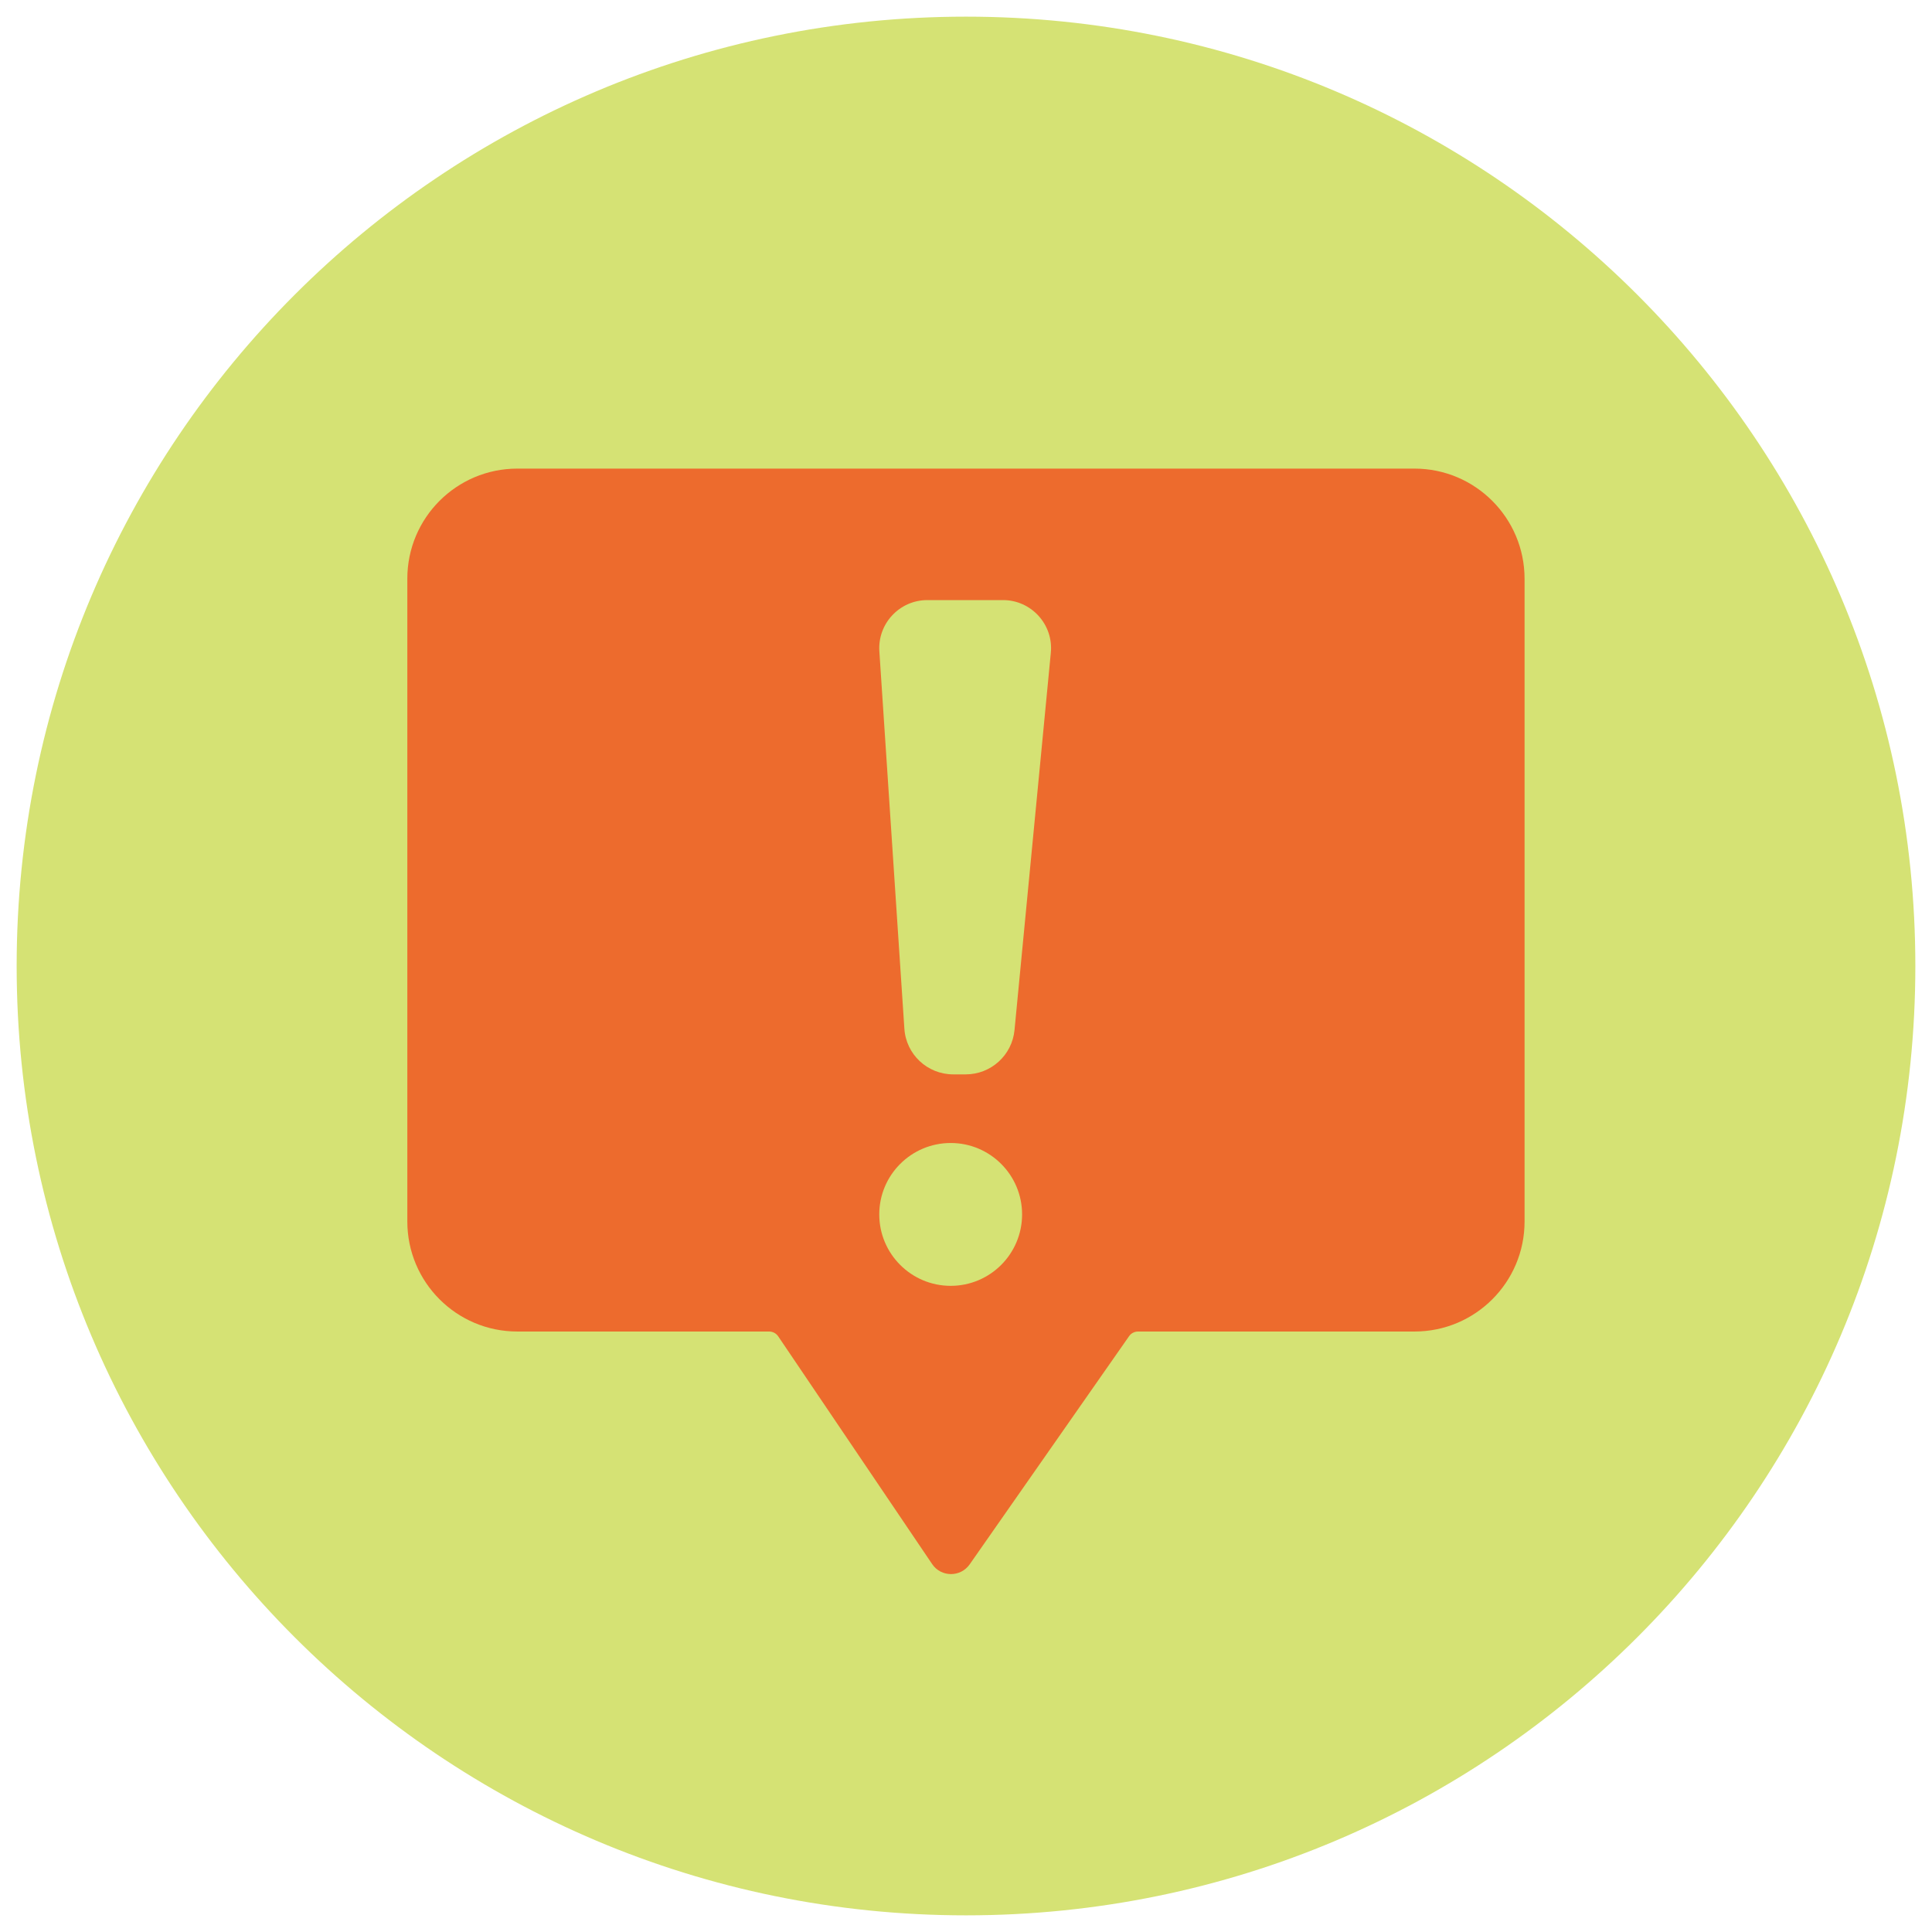
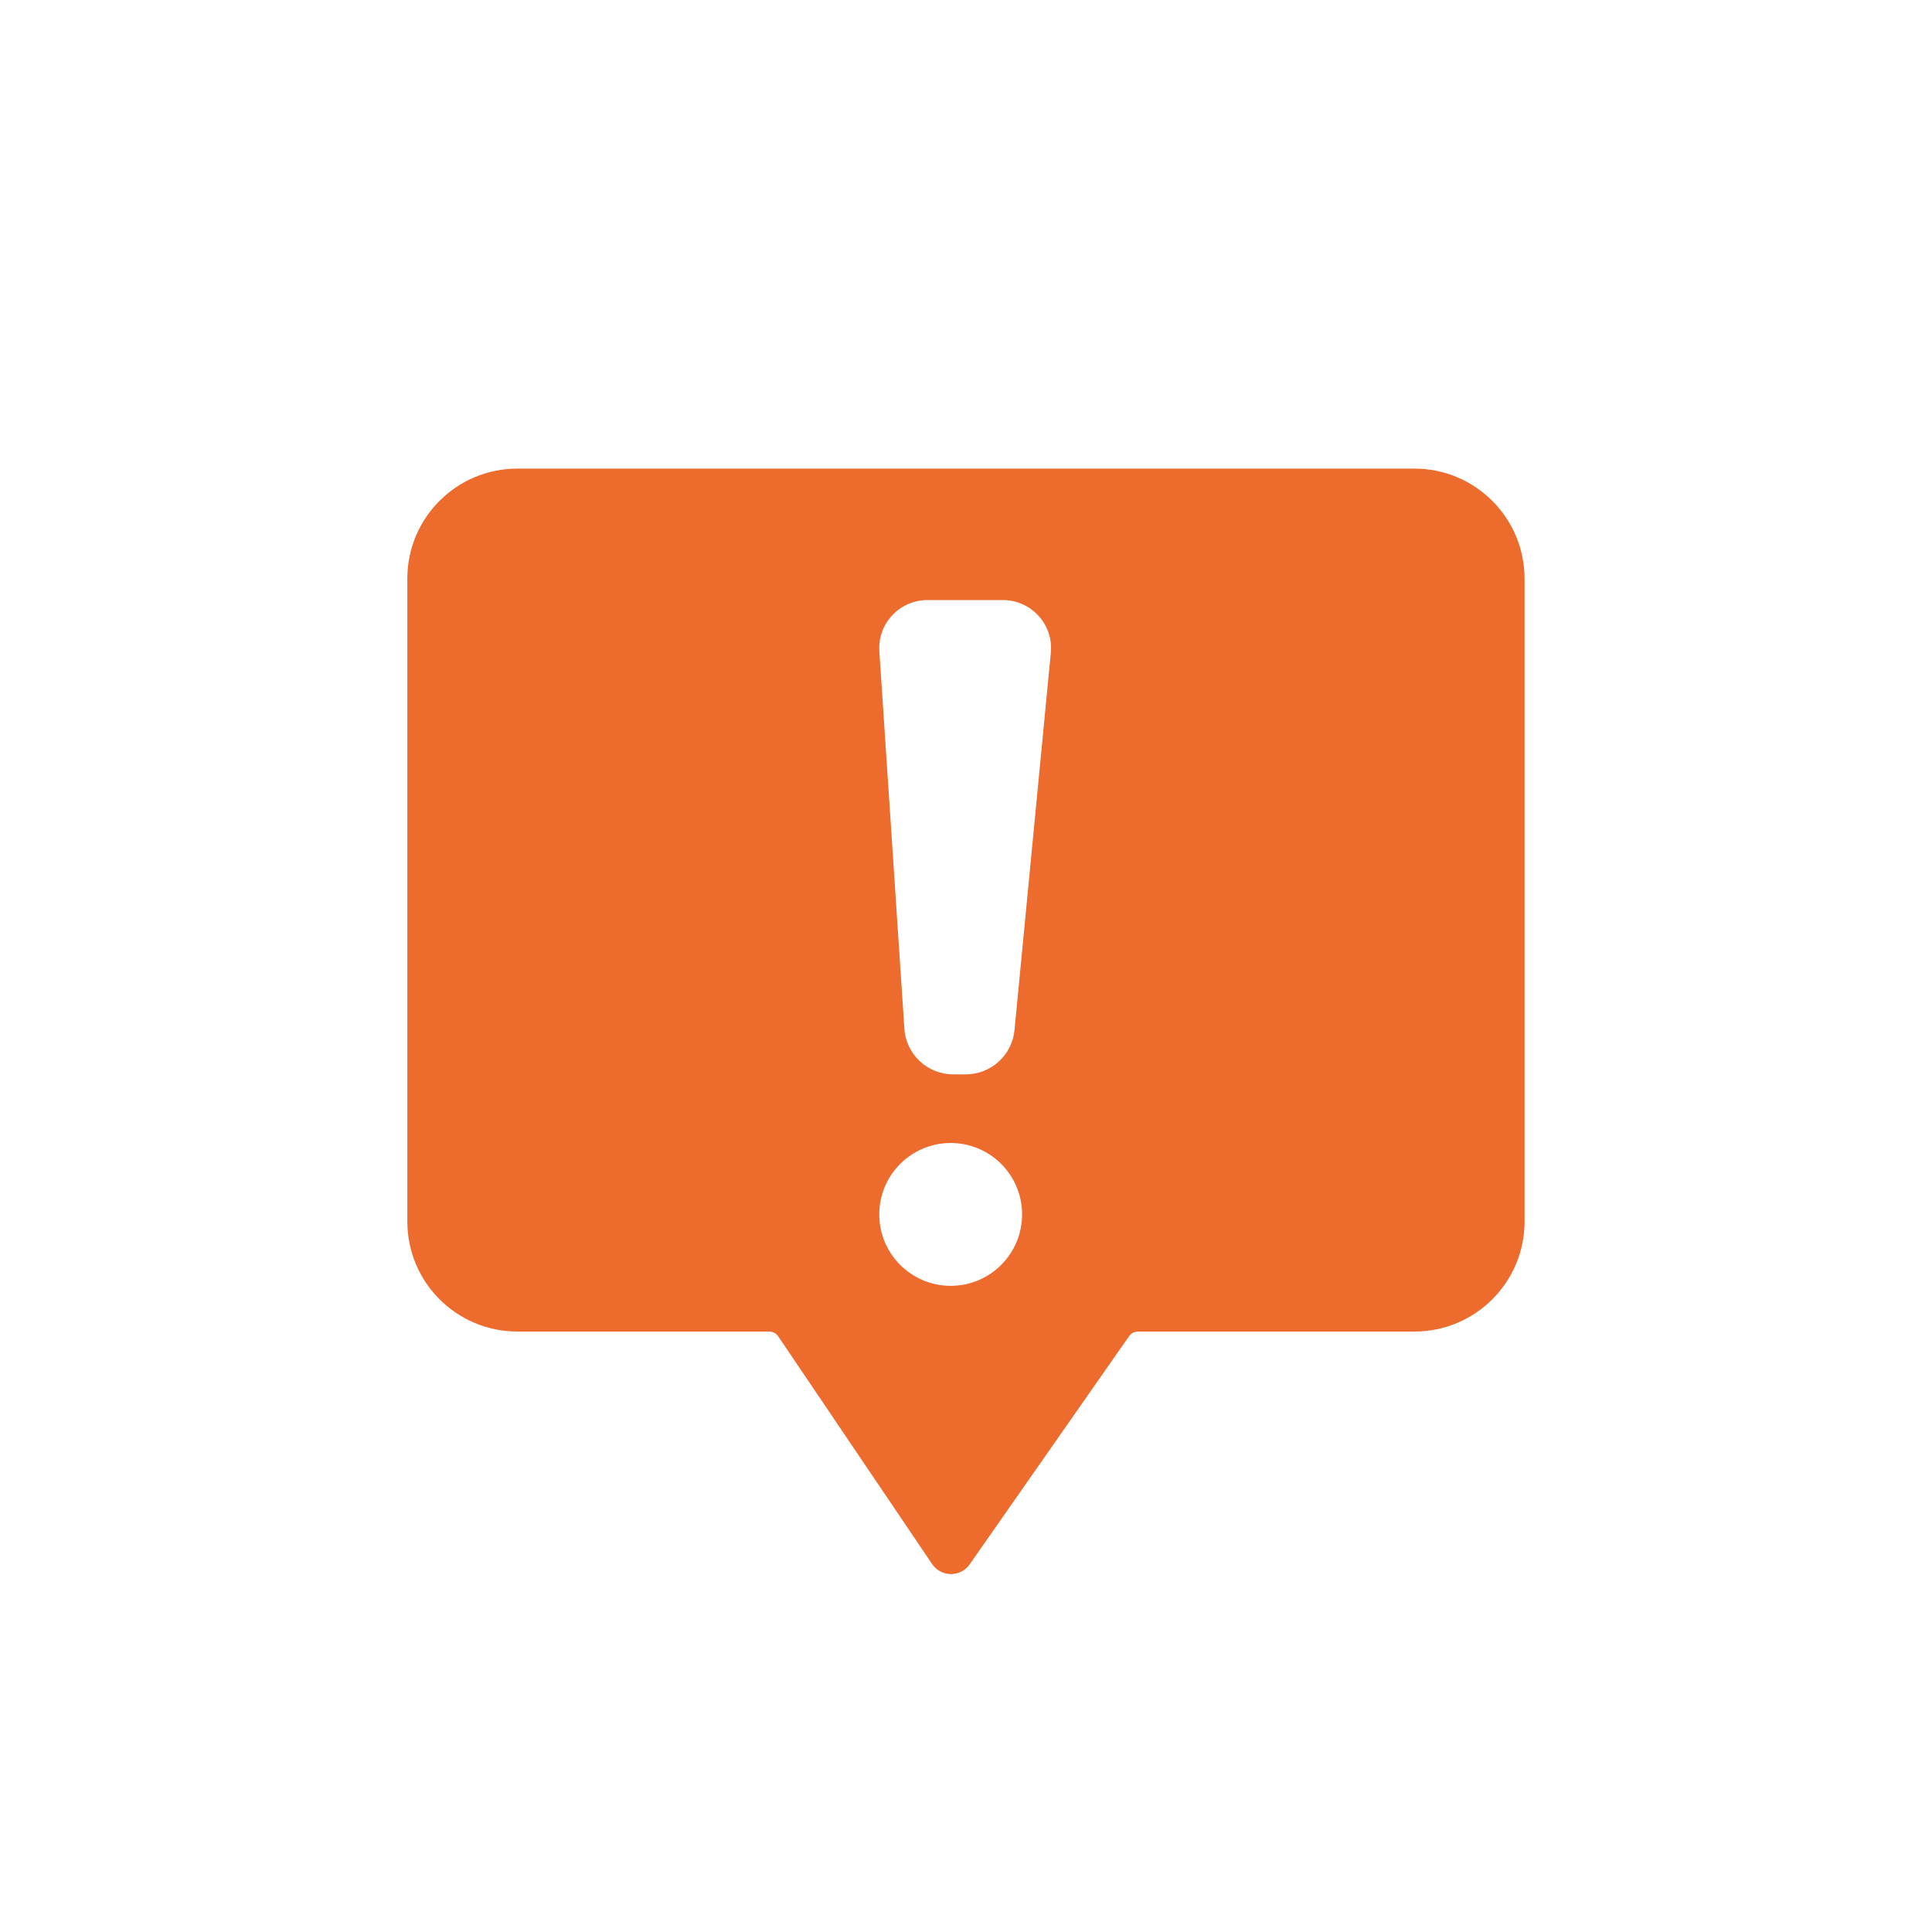
<svg xmlns="http://www.w3.org/2000/svg" width="200" zoomAndPan="magnify" viewBox="0 0 150 150" height="200" preserveAspectRatio="xMidYMid meet" version="1.0">
  <defs>
    <clipPath id="7333beea28">
      <path d="M 1.293 1.293 L 148.707 1.293 L 148.707 148.707 L 1.293 148.707 Z M 1.293 1.293 " clip-rule="nonzero" />
    </clipPath>
    <clipPath id="c4ad943a94">
      <path d="M 75 1.293 C 34.293 1.293 1.293 34.293 1.293 75 C 1.293 115.707 34.293 148.707 75 148.707 C 115.707 148.707 148.707 115.707 148.707 75 C 148.707 34.293 115.707 1.293 75 1.293 Z M 75 1.293 " clip-rule="nonzero" />
    </clipPath>
    <clipPath id="0e1b90f2bc">
-       <path d="M 31.625 36.379 L 118.625 36.379 L 118.625 122.629 L 31.625 122.629 Z M 31.625 36.379 " clip-rule="nonzero" />
+       <path d="M 31.625 36.379 L 118.625 36.379 L 118.625 122.629 L 31.625 122.629 M 31.625 36.379 " clip-rule="nonzero" />
    </clipPath>
  </defs>
  <g clip-path="url(#7333beea28)">
    <g clip-path="url(#c4ad943a94)">
-       <path fill="#d5e274" d="M 1.293 1.293 L 148.707 1.293 L 148.707 148.707 L 1.293 148.707 Z M 1.293 1.293 " fill-opacity="1" fill-rule="nonzero" />
-     </g>
+       </g>
  </g>
  <g clip-path="url(#0e1b90f2bc)">
    <path fill="#ed6b2d" d="M 109.82 36.383 L 40.164 36.383 C 35.445 36.383 31.625 40.211 31.625 44.926 L 31.625 94.836 C 31.625 99.555 35.449 103.379 40.164 103.379 L 59.711 103.379 C 59.996 103.379 60.258 103.516 60.418 103.75 L 72.371 121.434 C 73.062 122.461 74.574 122.473 75.285 121.457 L 87.664 103.738 C 87.82 103.512 88.082 103.379 88.359 103.379 L 109.824 103.379 C 114.543 103.379 118.367 99.551 118.367 94.836 L 118.367 44.93 C 118.363 40.211 114.535 36.383 109.82 36.383 Z M 73.812 99.832 C 70.75 99.832 68.266 97.348 68.266 94.285 C 68.266 91.227 70.75 88.742 73.812 88.742 C 76.875 88.742 79.355 91.227 79.355 94.285 C 79.355 97.348 76.875 99.832 73.812 99.832 Z M 81.586 50.684 L 78.766 79.977 C 78.578 81.926 76.938 83.414 74.98 83.414 L 74.008 83.414 C 72.004 83.414 70.344 81.863 70.215 79.863 L 68.273 50.574 C 68.129 48.418 69.84 46.59 72.004 46.59 L 77.871 46.59 C 80.07 46.59 81.801 48.492 81.586 50.684 Z M 81.586 50.684 " fill-opacity="1" fill-rule="nonzero" />
  </g>
</svg>